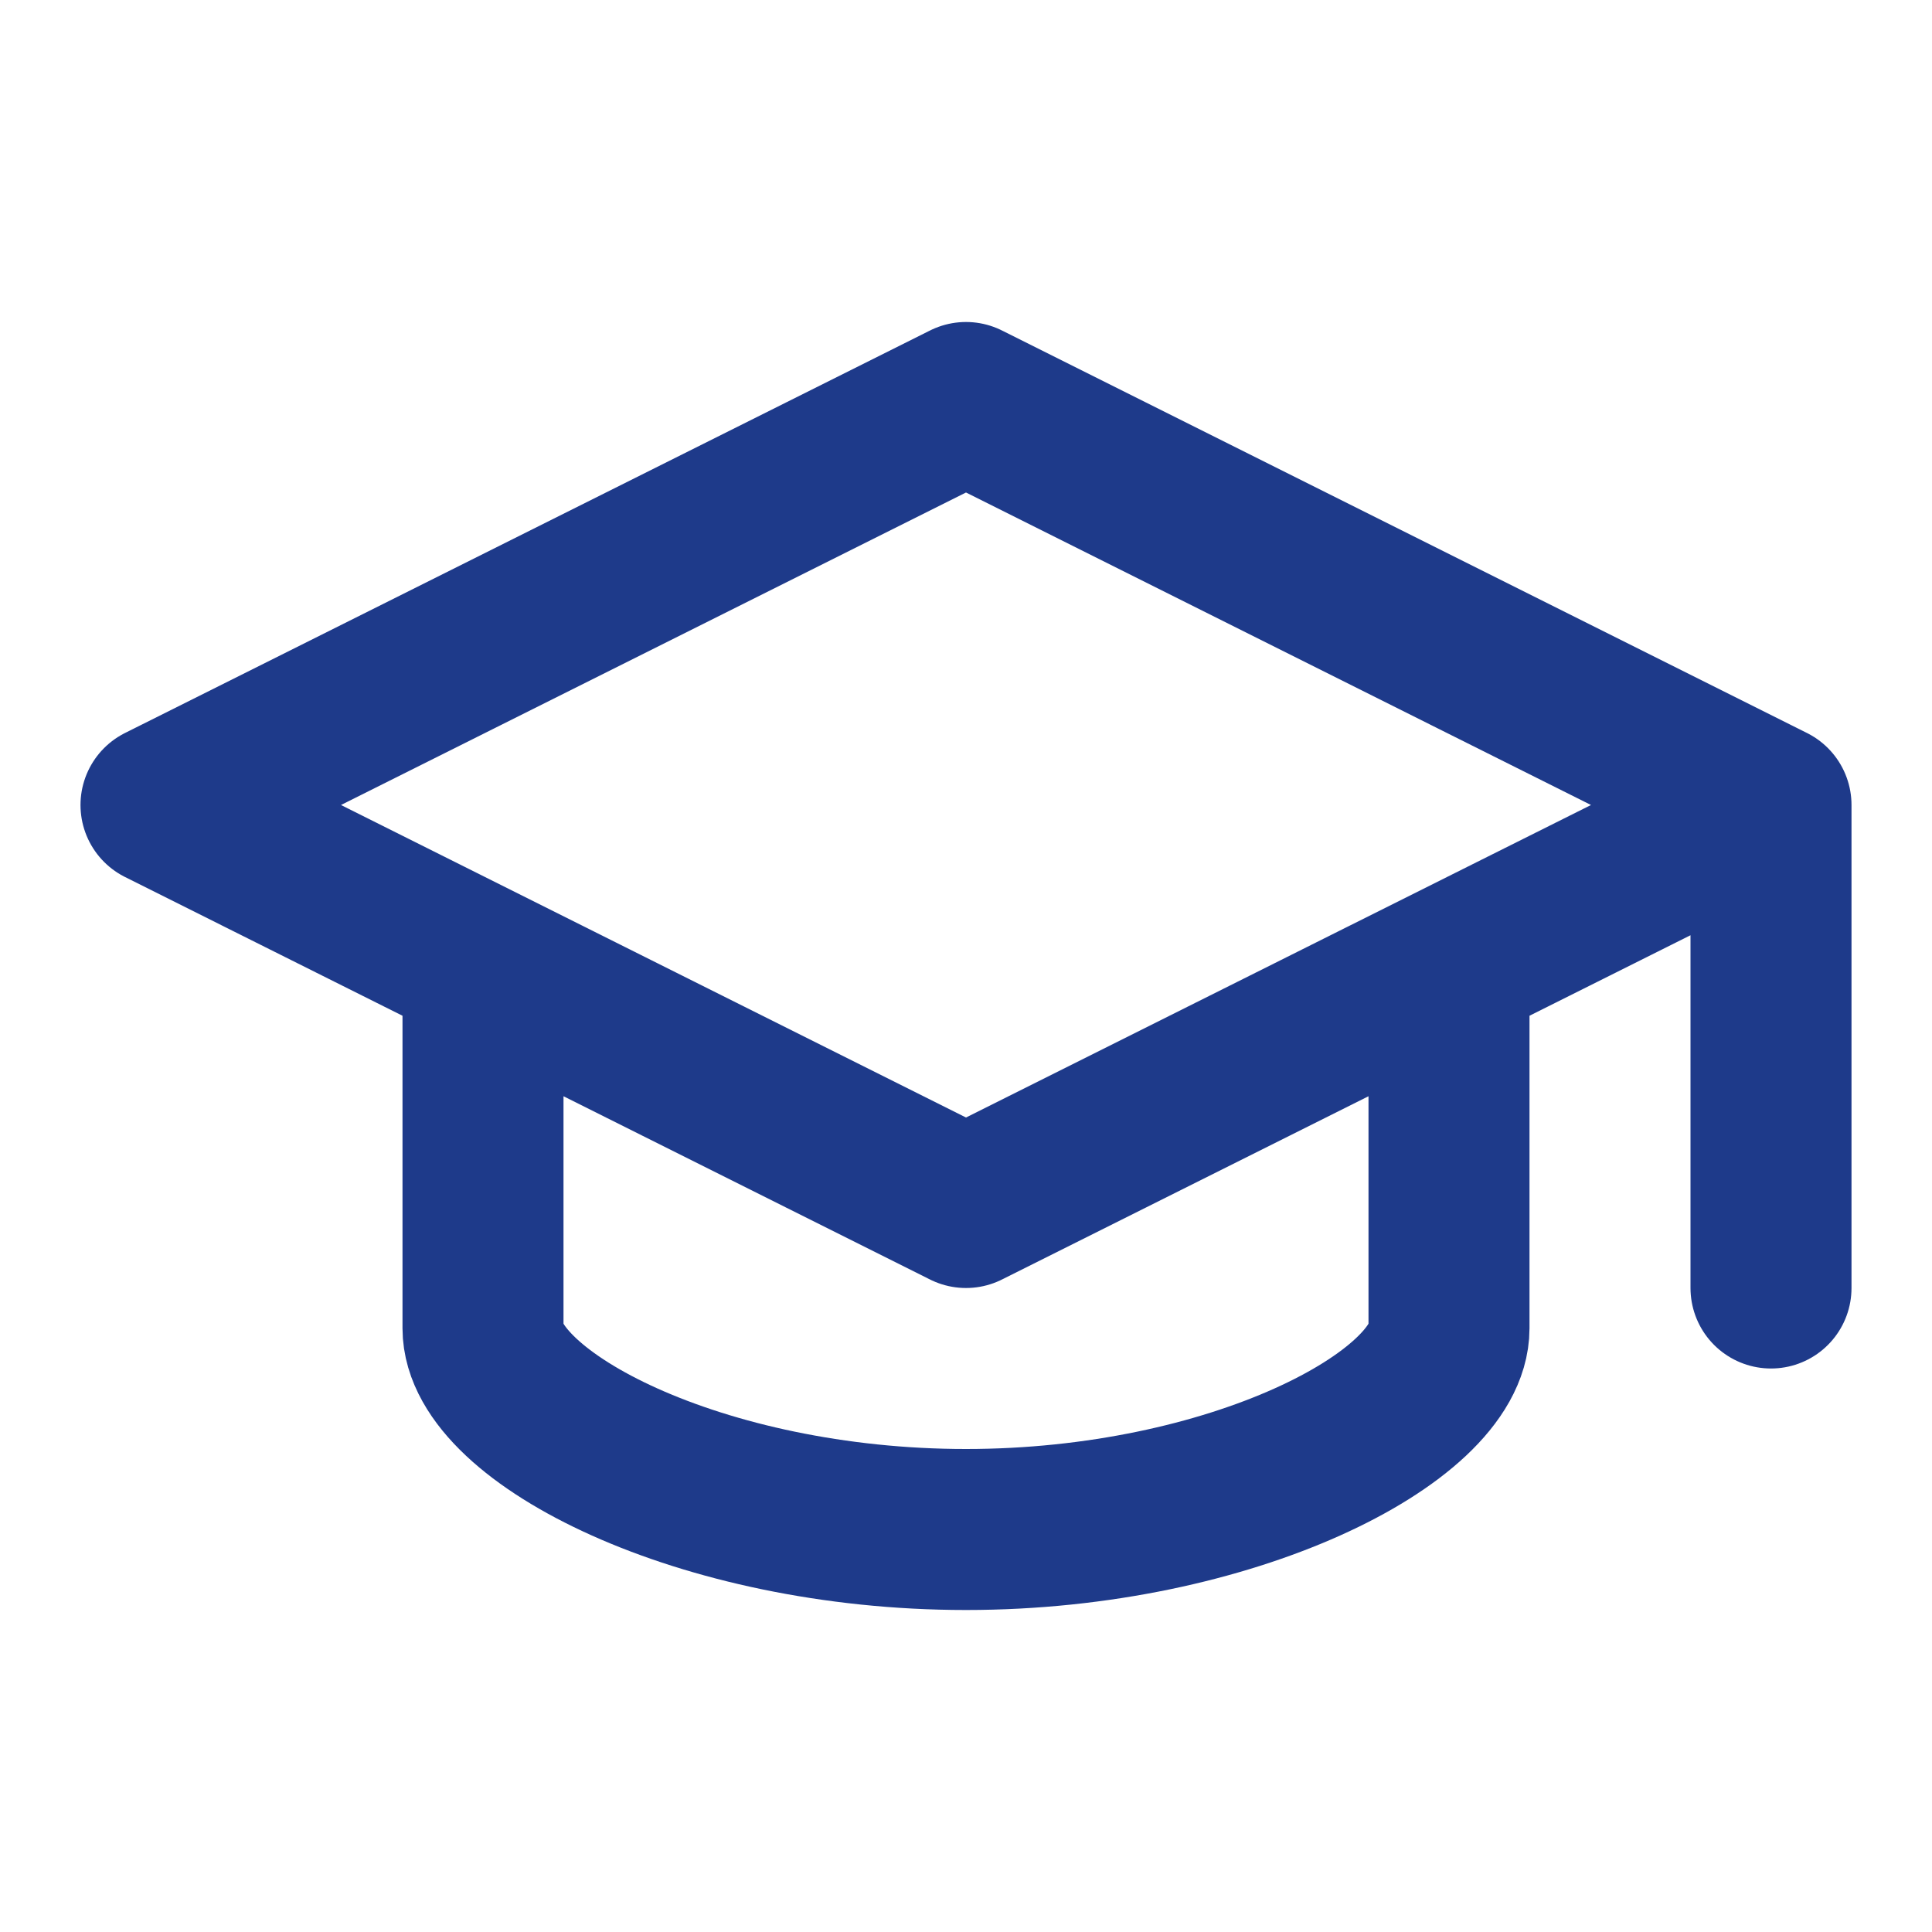
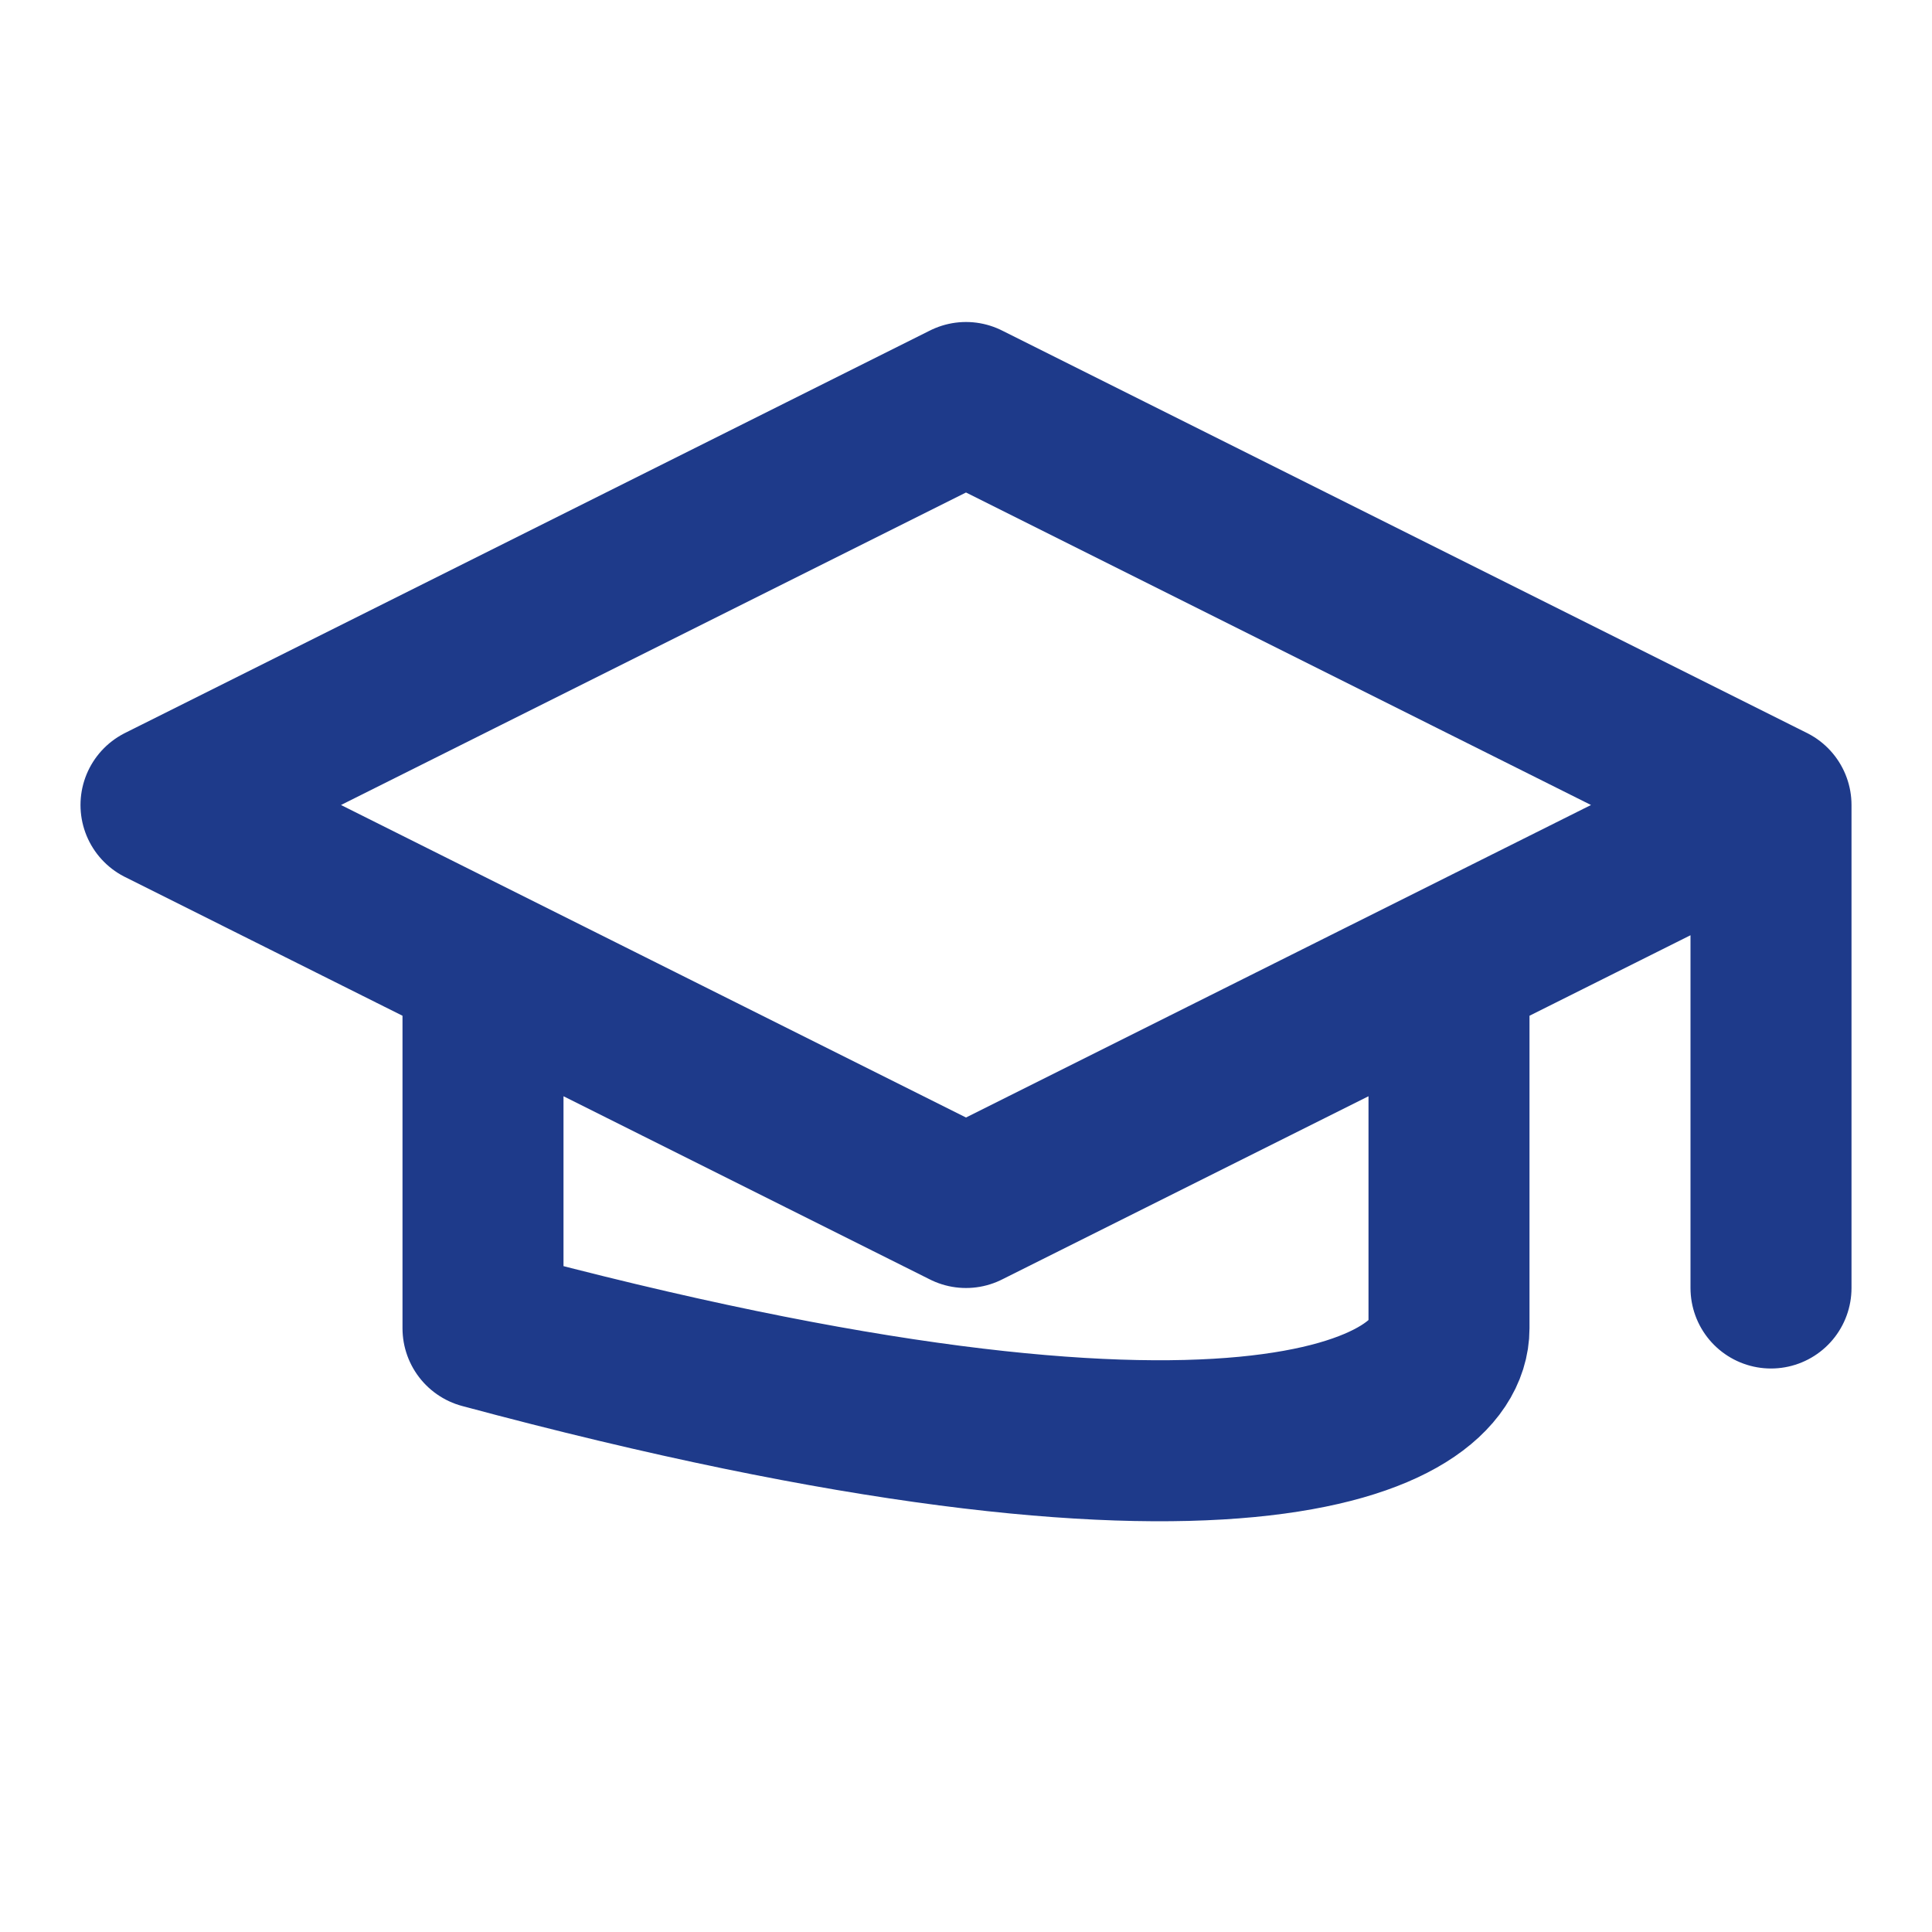
<svg xmlns="http://www.w3.org/2000/svg" width="24" height="24" viewBox="0 0 24 24" fill="none">
-   <path d="M22 10L12 5L2 10L12 15L22 10ZM22 10V16M6 12.5V16.5C6 17.6 8.7 19 12 19C15.3 19 18 17.6 18 16.5V12.5" stroke="#1E3A8A" stroke-width="2" stroke-linecap="round" stroke-linejoin="round" />
+   <path d="M22 10L12 5L2 10L12 15L22 10ZM22 10V16M6 12.5V16.5C15.3 19 18 17.6 18 16.5V12.5" stroke="#1E3A8A" stroke-width="2" stroke-linecap="round" stroke-linejoin="round" />
</svg>